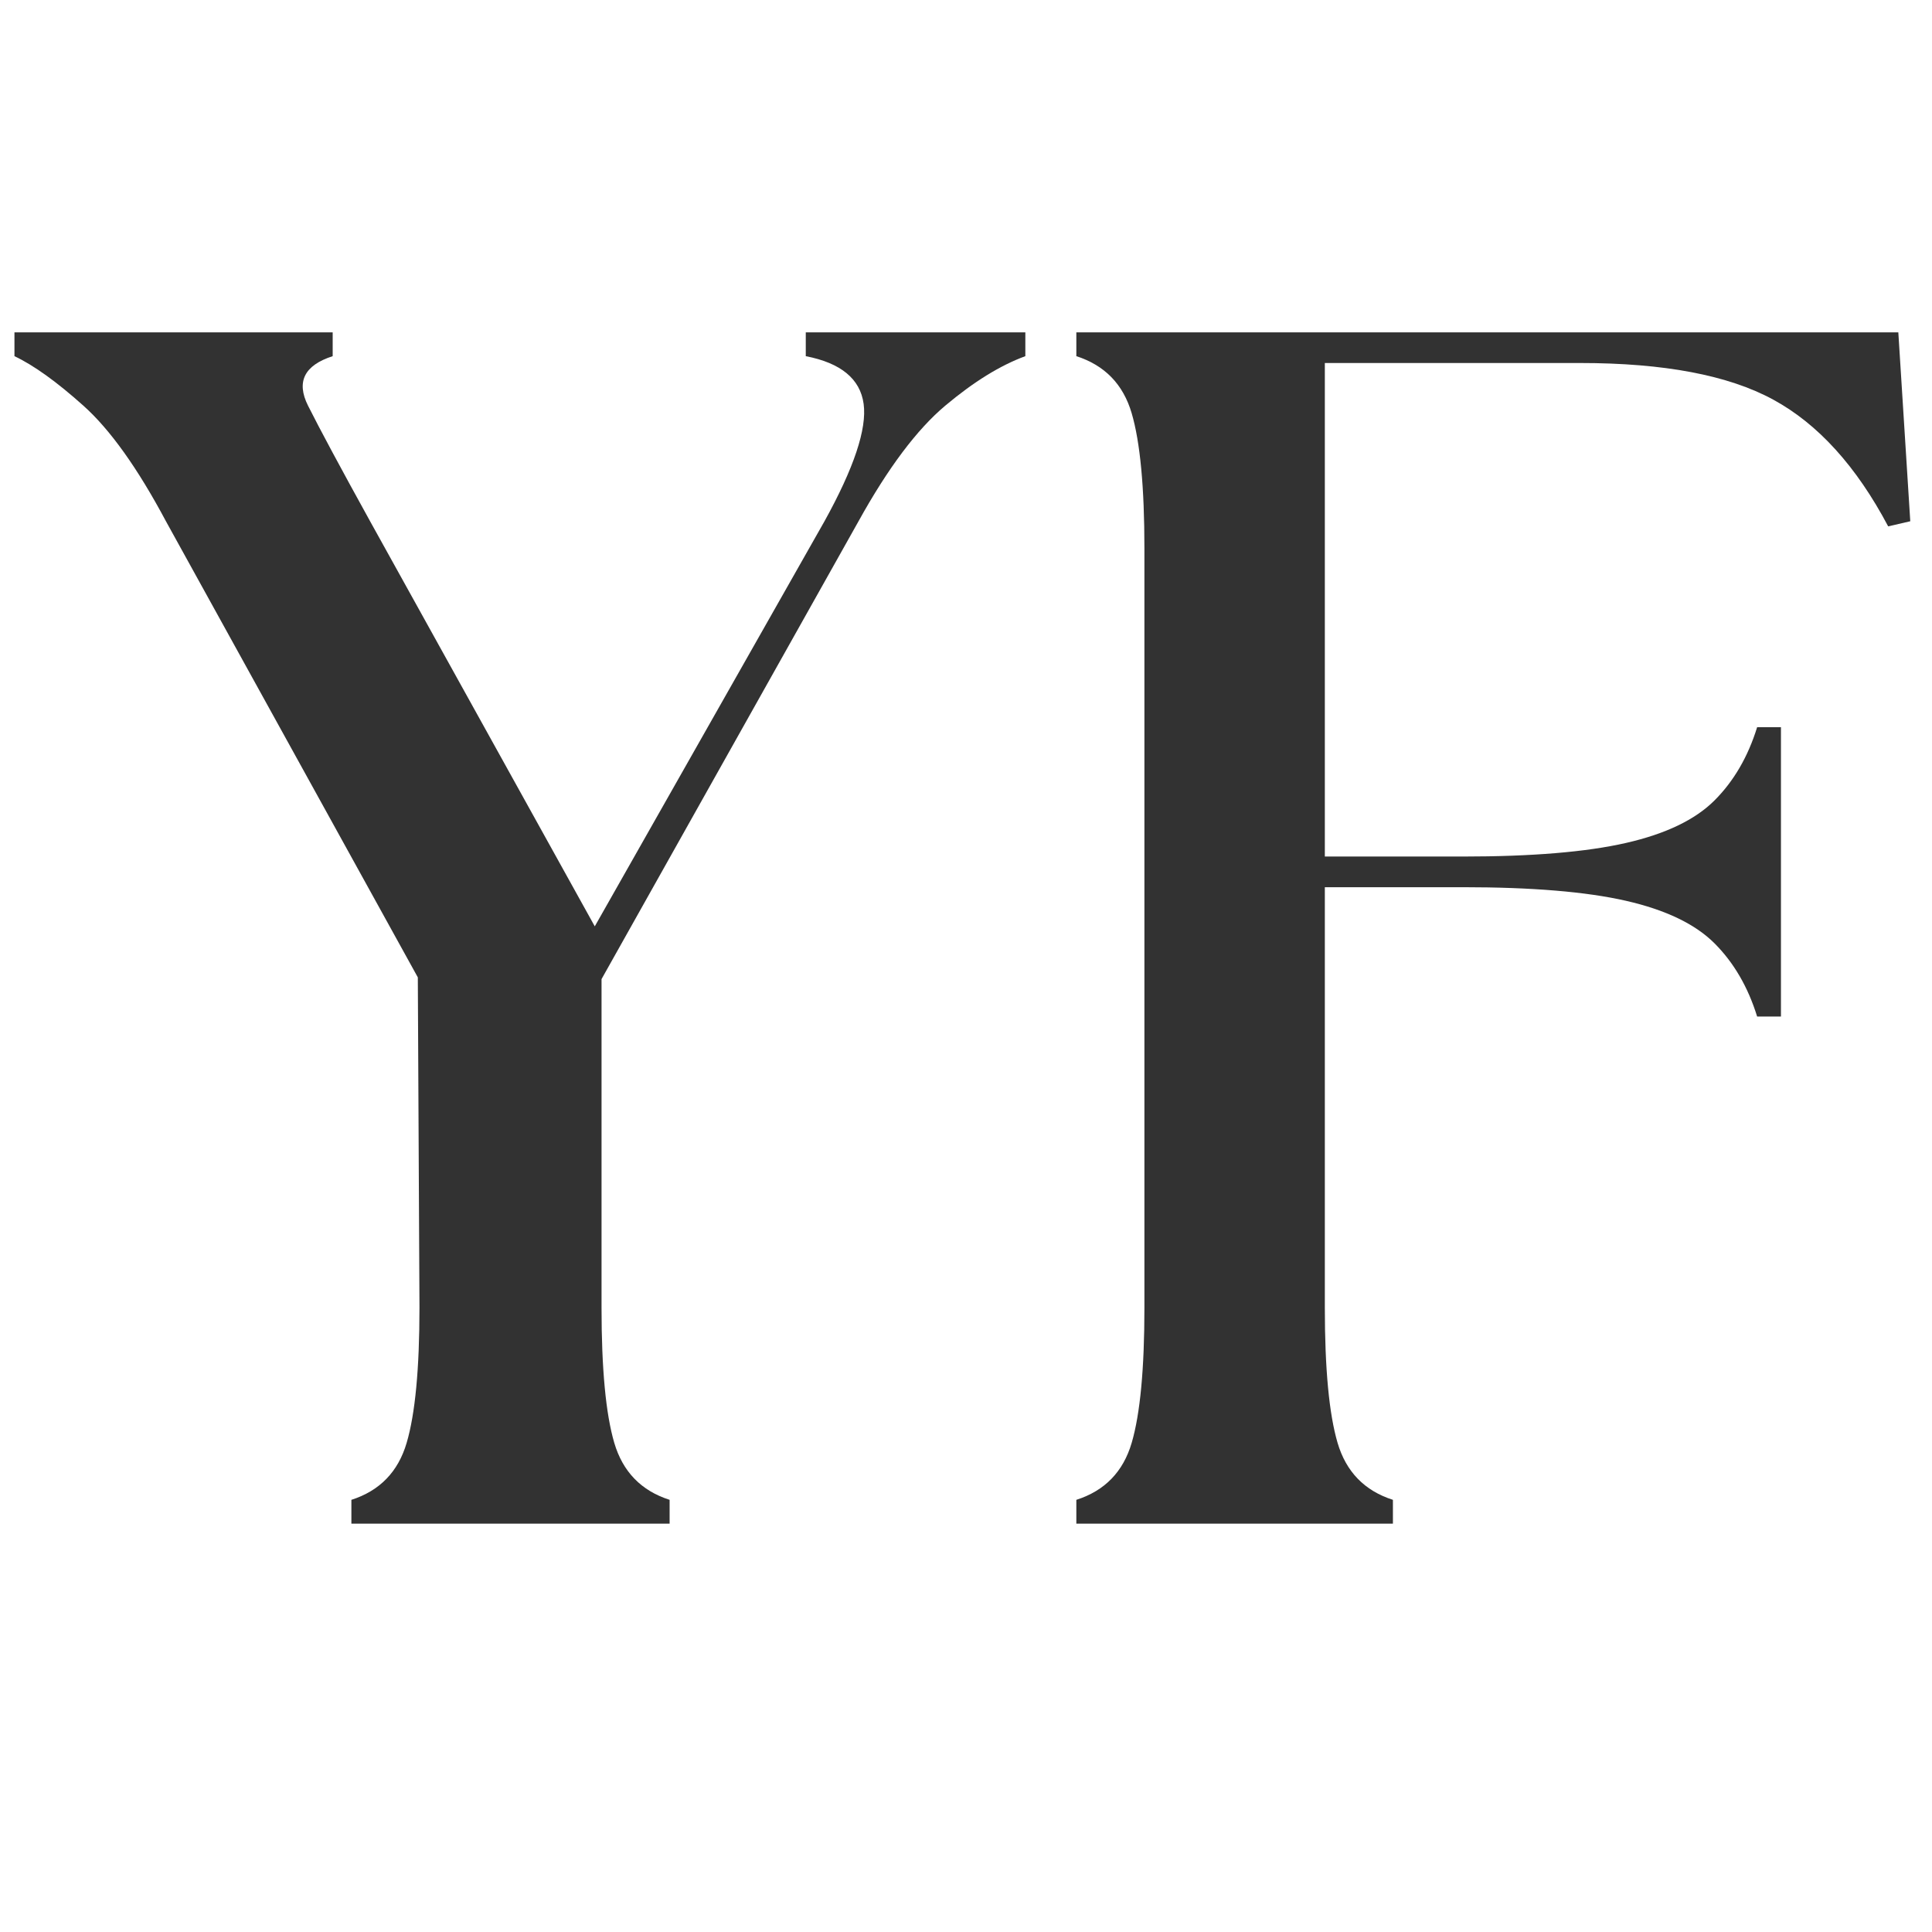
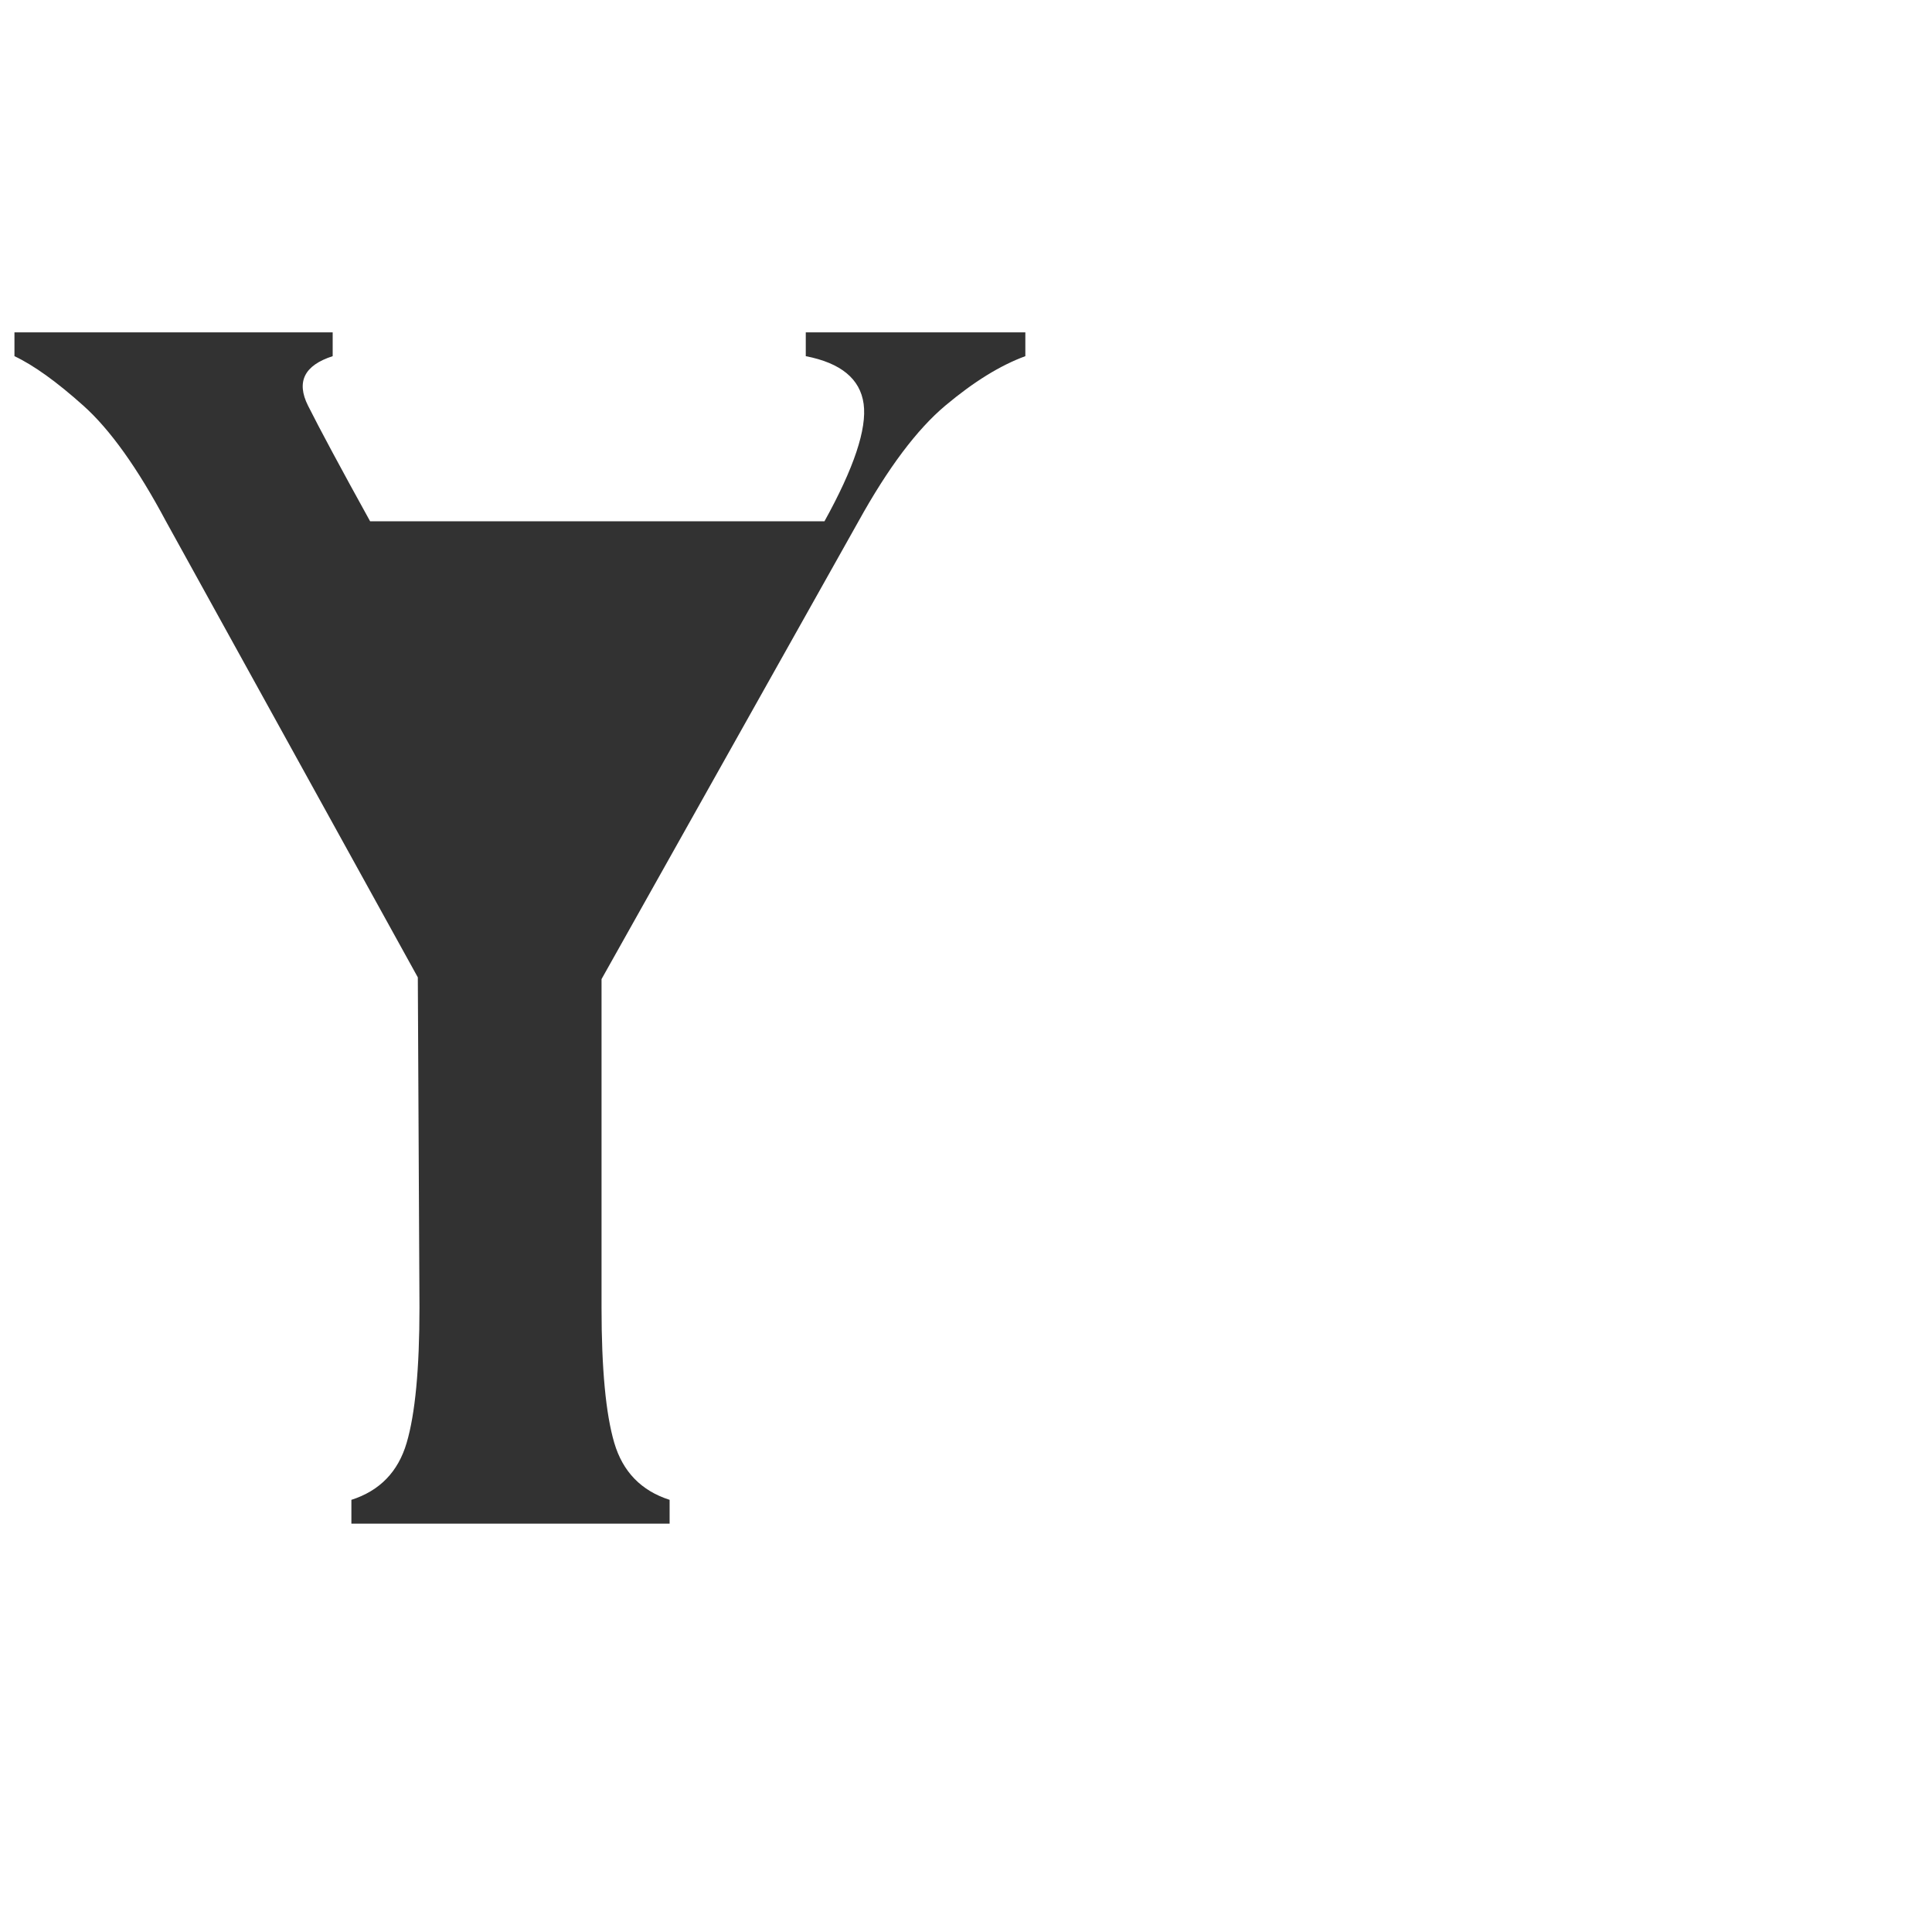
<svg xmlns="http://www.w3.org/2000/svg" width="512" viewBox="0 0 384 384" height="512" preserveAspectRatio="xMidYMid meet">
  <defs>
    <g />
  </defs>
  <g fill="#323232" fill-opacity="1">
    <g transform="translate(7.607, 302.838)">
      <g>
-         <path d="M 62.234 0 L 62.234 -4.734 C 67.867 -6.535 71.531 -10.312 73.219 -16.062 C 74.914 -21.812 75.766 -30.773 75.766 -42.953 L 75.438 -108.578 L 25.375 -199.234 C 19.727 -209.828 14.254 -217.488 8.953 -222.219 C 3.66 -226.957 -0.898 -230.234 -4.734 -232.047 L -4.734 -236.781 L 58.516 -236.781 L 58.516 -232.047 C 52.879 -230.234 51.242 -226.957 53.609 -222.219 C 55.984 -217.488 60.098 -209.828 65.953 -199.234 L 110.609 -118.719 L 156.266 -199.234 C 162.129 -209.828 164.723 -217.602 164.047 -222.562 C 163.367 -227.531 159.535 -230.691 152.547 -232.047 L 152.547 -236.781 L 196.188 -236.781 L 196.188 -232.047 C 191.227 -230.234 185.926 -226.957 180.281 -222.219 C 174.645 -217.488 168.895 -209.828 163.031 -199.234 L 111.953 -108.234 L 111.953 -42.953 C 111.953 -30.773 112.797 -21.812 114.484 -16.062 C 116.18 -10.312 119.848 -6.535 125.484 -4.734 L 125.484 0 Z M 62.234 0 " />
+         <path d="M 62.234 0 L 62.234 -4.734 C 67.867 -6.535 71.531 -10.312 73.219 -16.062 C 74.914 -21.812 75.766 -30.773 75.766 -42.953 L 75.438 -108.578 L 25.375 -199.234 C 19.727 -209.828 14.254 -217.488 8.953 -222.219 C 3.66 -226.957 -0.898 -230.234 -4.734 -232.047 L -4.734 -236.781 L 58.516 -236.781 L 58.516 -232.047 C 52.879 -230.234 51.242 -226.957 53.609 -222.219 C 55.984 -217.488 60.098 -209.828 65.953 -199.234 L 156.266 -199.234 C 162.129 -209.828 164.723 -217.602 164.047 -222.562 C 163.367 -227.531 159.535 -230.691 152.547 -232.047 L 152.547 -236.781 L 196.188 -236.781 L 196.188 -232.047 C 191.227 -230.234 185.926 -226.957 180.281 -222.219 C 174.645 -217.488 168.895 -209.828 163.031 -199.234 L 111.953 -108.234 L 111.953 -42.953 C 111.953 -30.773 112.797 -21.812 114.484 -16.062 C 116.18 -10.312 119.848 -6.535 125.484 -4.734 L 125.484 0 Z M 62.234 0 " />
      </g>
    </g>
  </g>
  <g fill="#323232" fill-opacity="1">
    <g transform="translate(198.04, 302.838)">
      <g>
-         <path d="M 15.891 0 L 15.891 -4.734 C 21.535 -6.535 25.203 -10.312 26.891 -16.062 C 28.578 -21.812 29.422 -30.773 29.422 -42.953 L 29.422 -193.812 C 29.422 -205.988 28.578 -214.953 26.891 -220.703 C 25.203 -226.453 21.535 -230.234 15.891 -232.047 L 15.891 -236.781 L 179.266 -236.781 L 181.641 -199.234 L 177.25 -198.219 C 170.926 -210.164 163.312 -218.562 154.406 -223.406 C 145.5 -228.258 132.703 -230.688 116.016 -230.688 L 65.281 -230.688 L 65.281 -132.594 L 92.688 -132.594 C 106.438 -132.594 117.254 -133.492 125.141 -135.297 C 133.035 -137.098 138.898 -139.914 142.734 -143.75 C 146.566 -147.582 149.391 -152.43 151.203 -158.297 L 155.938 -158.297 L 155.938 -100.797 L 151.203 -100.797 C 149.391 -106.66 146.566 -111.508 142.734 -115.344 C 138.898 -119.176 133.035 -121.992 125.141 -123.797 C 117.254 -125.598 106.438 -126.5 92.688 -126.5 L 65.281 -126.5 L 65.281 -42.953 C 65.281 -30.773 66.125 -21.812 67.812 -16.062 C 69.508 -10.312 73.176 -6.535 78.812 -4.734 L 78.812 0 Z M 15.891 0 " />
-       </g>
+         </g>
    </g>
  </g>
</svg>